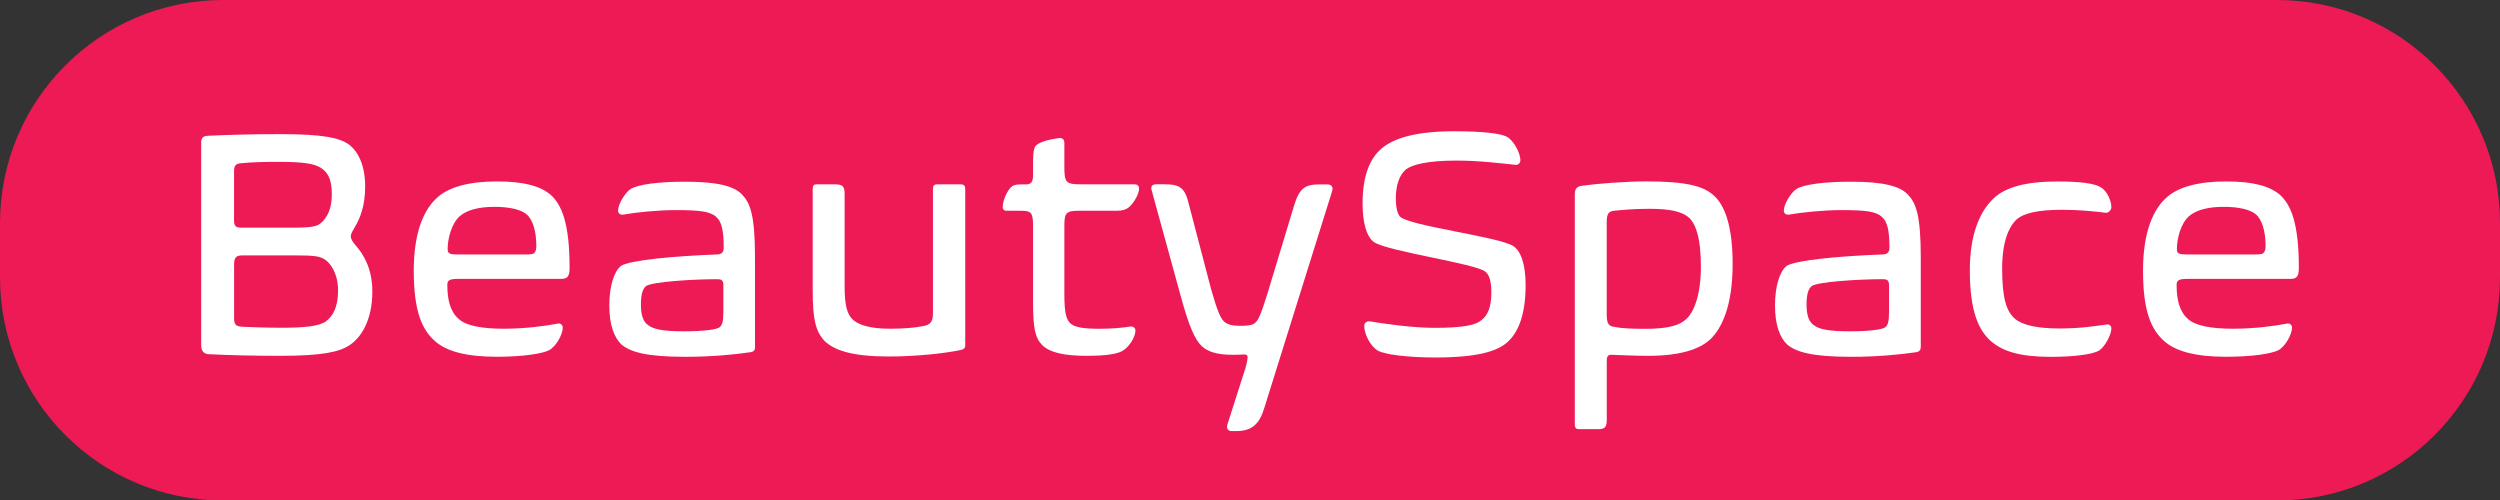
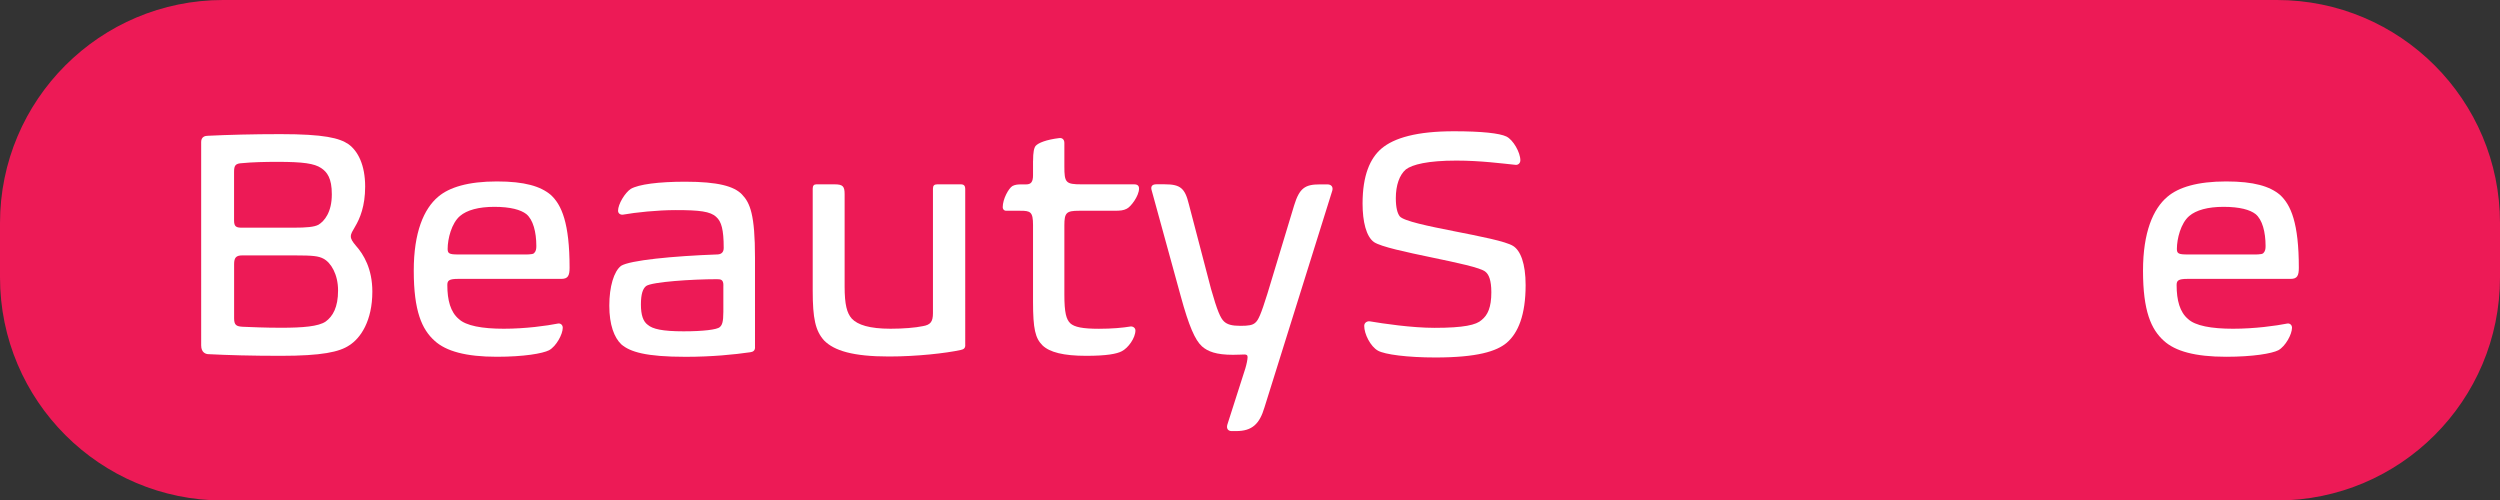
<svg xmlns="http://www.w3.org/2000/svg" version="1.1" id="Layer_1" x="0px" y="0px" viewBox="0 0 560.1 112.13" style="enable-background:new 0 0 560.1 112.13;" xml:space="preserve">
  <rect x="0" y="0" width="560.1" height="112.13" fill="#333333" stroke="none" />
  <style type="text/css">
	.st0{fill:#ED1A56;}
	.st1{fill:#FFFFFF;}
</style>
  <path class="st0" d="M510.1,112.13H50c-27.61,0-50-22.39-50-50V50C0,22.39,22.39,0,50,0h460.1c27.61,0,50,22.39,50,50v12.13  C560.1,89.75,537.72,112.13,510.1,112.13z" />
  <g>
    <path class="st1" d="M78.23,77.38c-2.19,1.46-6.06,2.34-15.34,2.34c-6.5,0-11.83-0.15-16.14-0.37c-0.58,0-1.68-0.29-1.68-1.97   V31.81c0-1.17,0.88-1.39,1.46-1.39c4.53-0.22,10.15-0.37,16.29-0.37c9.86,0,13.22,0.88,15.26,2.26c2.12,1.53,3.73,4.67,3.73,9.49   c0,4.38-1.17,7.16-2.26,8.98c-0.58,1.02-0.95,1.53-0.95,2.19c0,0.59,0.36,1.17,1.17,2.12c1.68,1.9,3.65,5.11,3.65,10.23   C83.42,71.9,80.79,75.77,78.23,77.38z M71.95,37.65c-1.53-1.02-4.02-1.39-9.79-1.39c-2.85,0-5.7,0.07-7.89,0.29   c-1.53,0.07-1.83,0.51-1.83,1.97v10.88c0,1.39,0.51,1.61,1.75,1.61h11.61c2.85,0,4.6-0.15,5.55-0.66c1.31-0.8,2.99-2.77,2.99-6.79   C74.36,39.91,73.27,38.53,71.95,37.65z M72.46,57.95c-1.1-0.58-2.34-0.73-6.43-0.73H54.28c-1.39,0-1.83,0.51-1.83,1.97v12.12   c0,1.53,0.51,1.83,1.97,1.9c1.83,0.07,4.89,0.22,8.54,0.22c4.89,0,8.4-0.29,10-1.39c1.61-1.17,2.78-3.21,2.78-6.94   C75.75,61.46,74.14,58.83,72.46,57.95z" />
    <path class="st1" d="M98.17,44.08c2.48-2.12,6.72-3.43,13.15-3.43c6.28,0,9.79,1.1,12.05,2.99c2.48,2.26,4.24,6.36,4.24,16.36   c0,1.75-0.37,2.48-1.83,2.48H102.7c-2.12,0-2.48,0.37-2.48,1.39c0,3.43,0.73,6.06,2.56,7.59c1.61,1.53,5.26,2.19,10.08,2.19   c4.89,0,9.64-0.66,12.2-1.17c0.51-0.07,1.02,0.29,1.02,0.95c0,1.46-1.46,4.16-3.07,5.04c-1.46,0.73-5.62,1.46-11.69,1.46   c-6.94,0-11.39-1.24-13.95-3.58c-2.85-2.56-4.67-6.65-4.67-15.7C92.69,52.04,94.96,46.78,98.17,44.08z M103.06,48.39   c-1.9,1.61-2.77,5.11-2.77,7.38c0,1.02,0.37,1.24,2.34,1.24h13.51c1.83,0,3.14,0.07,3.51-0.29c0.44-0.44,0.51-0.95,0.51-1.61   c0-3.14-0.73-5.92-2.26-7.16c-1.24-0.95-3.51-1.61-7.16-1.61C107.23,46.34,104.6,47.07,103.06,48.39z" />
    <path class="st1" d="M169.16,77.82c0,0.73-0.44,1.02-1.1,1.1c-3.51,0.51-8.54,1.02-14.46,1.02c-8.91,0-12.42-1.1-14.39-2.78   c-1.61-1.53-2.7-4.38-2.7-8.69c0-4.24,1.02-7.67,2.63-8.91c1.97-1.24,11.47-2.19,21.69-2.56c0.95-0.07,1.31-0.66,1.31-1.46   c0-4.09-0.51-5.92-1.68-6.94c-1.31-1.24-3.73-1.53-9.06-1.53c-4.09,0-8.98,0.51-11.83,1.02c-0.51,0.07-1.1-0.22-1.1-0.88   c0-1.46,1.53-4.02,2.85-4.89c1.75-1.02,6.21-1.61,12.2-1.61c7.38,0,10.95,1.02,12.71,2.85c1.83,1.9,2.92,4.53,2.92,14.17V77.82z    M162.07,63.94c0-1.31-0.58-1.39-1.46-1.39c-5.48,0-14.53,0.59-15.85,1.53c-0.73,0.58-1.17,1.75-1.17,4.16   c0,2.34,0.51,3.8,1.53,4.53c1.1,0.95,3.29,1.46,8.03,1.46c4.31,0,7.52-0.37,8.11-0.95c0.51-0.44,0.8-1.1,0.8-3.43V63.94z" />
    <path class="st1" d="M216.26,77.31c0,0.66-0.29,0.95-1.02,1.1c-3.36,0.73-9.86,1.46-16.07,1.46c-8.11,0-12.27-1.31-14.53-3.58   c-1.97-2.19-2.56-4.96-2.56-11.17V42.25c0-0.66,0.29-0.95,0.8-0.95h4.16c1.83,0,2.19,0.51,2.19,2.19v20.67   c0,4.09,0.51,5.99,1.61,7.23c1.32,1.39,3.94,2.26,8.69,2.26c2.77,0,5.55-0.22,7.23-0.58c1.68-0.29,2.26-0.95,2.26-2.92v-27.9   c0-0.66,0.29-0.95,0.95-0.95h5.26c0.73,0,1.02,0.29,1.02,1.09V77.31z" />
    <path class="st1" d="M231.45,36.04c0-1.97,0.22-2.92,0.58-3.36c0.58-0.66,2.34-1.39,5.33-1.75c0.58-0.07,1.1,0.29,1.1,1.09v5.26   c0,3.65,0.29,4.02,3.87,4.02h11.76c0.8,0,1.1,0.36,1.1,0.95c0,1.68-1.9,4.16-2.78,4.53c-0.73,0.36-1.32,0.44-2.77,0.44h-7.89   c-2.85,0-3.29,0.44-3.29,3.29v15.48c0,4.16,0.44,5.55,1.31,6.43c0.95,0.88,2.85,1.24,6.43,1.24c2.92,0,5.33-0.22,7.08-0.51   c0.51-0.07,1.1,0.29,1.1,0.88c0,1.68-1.61,3.94-3.07,4.67c-1.1,0.58-3.36,1.02-7.96,1.02c-5.11,0-8.18-0.8-9.79-2.34   c-1.61-1.61-2.12-3.65-2.12-9.79V50.43c0-2.99-0.58-3.21-2.85-3.21h-3.14c-0.58,0-0.8-0.44-0.8-0.8c0-1.83,1.32-4.24,2.19-4.75   c0.58-0.29,1.1-0.36,1.97-0.36h1.1c1.1,0,1.53-0.59,1.53-2.05V36.04z" />
    <path class="st1" d="M283.3,91.25c-1.1,3.73-2.77,5.33-6.35,5.33h-1.02c-0.73,0-1.24-0.51-0.95-1.46l4.02-12.56   c0.29-0.95,0.51-2.04,0.51-2.56c0-0.44-0.22-0.58-0.73-0.58c-0.51,0-1.39,0.07-2.56,0.07c-3.73,0-5.62-0.73-6.94-1.9   c-1.53-1.39-2.92-4.53-4.75-11.25l-6.5-23.66c-0.29-0.88,0.07-1.39,1.02-1.39h1.9c3.51,0,4.53,0.88,5.4,4.45l4.97,18.99   c1.39,4.89,2.12,6.57,2.92,7.3C274.97,72.71,276,73,277.9,73c1.83,0,2.7-0.15,3.29-0.66c0.73-0.58,1.31-1.9,2.77-6.57l5.99-19.79   c1.17-3.8,2.41-4.67,5.7-4.67h1.75c0.88,0,1.31,0.58,1.09,1.39L283.3,91.25z" />
    <path class="st1" d="M337.56,76.8c-2.26,1.9-6.57,3.29-15.99,3.29c-6.21,0-11.32-0.66-12.86-1.53c-1.68-0.95-3.07-3.73-3.07-5.55   c0-0.73,0.66-1.09,1.24-1.02c2.99,0.51,9.42,1.46,14.53,1.46c6.57,0,9.35-0.66,10.52-1.75c1.39-1.1,2.19-2.85,2.19-6.21   c0-2.77-0.59-4.02-1.32-4.6c-2.04-1.83-21.83-4.53-24.97-6.65c-1.75-1.24-2.56-4.6-2.56-8.62c0-6.35,1.68-10.15,4.24-12.34   c2.85-2.41,7.96-3.87,16.21-3.87c6.28,0,10.22,0.44,11.76,1.17c1.53,0.73,3.14,3.58,3.14,5.33c0,0.66-0.51,1.1-1.1,1.02   c-2.92-0.29-7.81-0.95-13.22-0.95c-6.43,0-9.86,0.88-11.32,1.97c-1.46,1.24-2.26,3.58-2.26,6.43c0,2.19,0.37,3.43,0.88,4.09   c1.75,2.12,22.13,4.53,25.42,6.65c1.61,1.02,2.78,3.87,2.78,8.76C341.8,70.59,340.12,74.61,337.56,76.8z" />
-     <path class="st1" d="M368.82,40.64c8.91,0,12.78,1.02,15.12,3.14c2.48,2.19,4.24,6.87,4.24,15.34c0,9.27-2.34,14.31-4.97,16.87   c-2.41,2.26-6.79,3.73-13.95,3.73c-2.92,0-5.7-0.15-7.89-0.22c-0.8-0.07-1.39,0-1.39,1.24v13.29c0,1.54-0.36,2.12-1.83,2.12h-4.31   c-0.73,0-1.02-0.22-1.02-1.17V43.64c0-1.39,0.44-1.9,1.75-2.04C357.64,41.16,364.22,40.64,368.82,40.64z M378.31,48.68   c-1.61-1.31-4.16-1.9-8.84-1.9c-3.58,0-6.43,0.29-7.89,0.44c-1.24,0.15-1.61,0.73-1.61,2.63v20.6c0,2.04,0.44,2.63,1.68,2.78   c1.75,0.36,4.09,0.44,6.94,0.44c5.26,0,7.81-0.8,9.27-2.26c1.75-1.61,3.21-5.62,3.21-11.61C381.09,53.06,379.77,49.92,378.31,48.68   z" />
-     <path class="st1" d="M430.31,77.82c0,0.73-0.44,1.02-1.09,1.1c-3.51,0.51-8.54,1.02-14.46,1.02c-8.91,0-12.42-1.1-14.39-2.78   c-1.61-1.53-2.7-4.38-2.7-8.69c0-4.24,1.02-7.67,2.63-8.91c1.97-1.24,11.47-2.19,21.69-2.56c0.95-0.07,1.32-0.66,1.32-1.46   c0-4.09-0.51-5.92-1.68-6.94c-1.31-1.24-3.72-1.53-9.06-1.53c-4.09,0-8.98,0.51-11.83,1.02c-0.51,0.07-1.09-0.22-1.09-0.88   c0-1.46,1.53-4.02,2.85-4.89c1.75-1.02,6.21-1.61,12.2-1.61c7.38,0,10.96,1.02,12.71,2.85c1.83,1.9,2.92,4.53,2.92,14.17V77.82z    M423.22,63.94c0-1.31-0.58-1.39-1.46-1.39c-5.48,0-14.53,0.59-15.85,1.53c-0.73,0.58-1.17,1.75-1.17,4.16   c0,2.34,0.51,3.8,1.53,4.53c1.1,0.95,3.29,1.46,8.04,1.46c4.31,0,7.52-0.37,8.11-0.95c0.51-0.44,0.8-1.1,0.8-3.43V63.94z" />
-     <path class="st1" d="M473.03,46.42c0,0.73-0.8,1.39-1.31,1.24c-2.48-0.29-5.7-0.66-9.79-0.66c-5.48,0-8.54,0.8-10.08,2.12   c-1.83,1.68-3.29,5.11-3.29,11.03c0,6.72,0.95,9.57,2.85,11.25c1.83,1.53,5.19,2.19,10.08,2.19c4.97,0,8.04-0.58,10.44-0.88   c0.51-0.15,1.1,0.22,1.1,0.88c0,1.32-1.39,4.09-2.78,4.97c-1.39,0.8-5.33,1.39-10.81,1.39c-6.94,0-10.74-1.24-13.37-3.5   c-2.85-2.49-4.75-6.87-4.75-15.85c0-8.47,2.41-13.51,5.55-16.36c2.56-2.26,6.87-3.58,14.1-3.58c5.11,0,8.4,0.44,9.71,1.32   C472.16,42.84,473.03,45.1,473.03,46.42z" />
    <path class="st1" d="M485.59,44.08c2.48-2.12,6.72-3.43,13.15-3.43c6.28,0,9.79,1.1,12.05,2.99c2.48,2.26,4.24,6.36,4.24,16.36   c0,1.75-0.36,2.48-1.82,2.48h-23.08c-2.12,0-2.48,0.37-2.48,1.39c0,3.43,0.73,6.06,2.55,7.59c1.61,1.53,5.26,2.19,10.08,2.19   c4.89,0,9.64-0.66,12.2-1.17c0.51-0.07,1.02,0.29,1.02,0.95c0,1.46-1.46,4.16-3.07,5.04c-1.46,0.73-5.62,1.46-11.69,1.46   c-6.94,0-11.39-1.24-13.95-3.58c-2.85-2.56-4.67-6.65-4.67-15.7C480.12,52.04,482.38,46.78,485.59,44.08z M490.48,48.39   c-1.9,1.61-2.77,5.11-2.77,7.38c0,1.02,0.37,1.24,2.34,1.24h13.51c1.83,0,3.14,0.07,3.51-0.29c0.44-0.44,0.51-0.95,0.51-1.61   c0-3.14-0.73-5.92-2.26-7.16c-1.24-0.95-3.5-1.61-7.16-1.61C494.65,46.34,492.02,47.07,490.48,48.39z" />
  </g>
</svg>